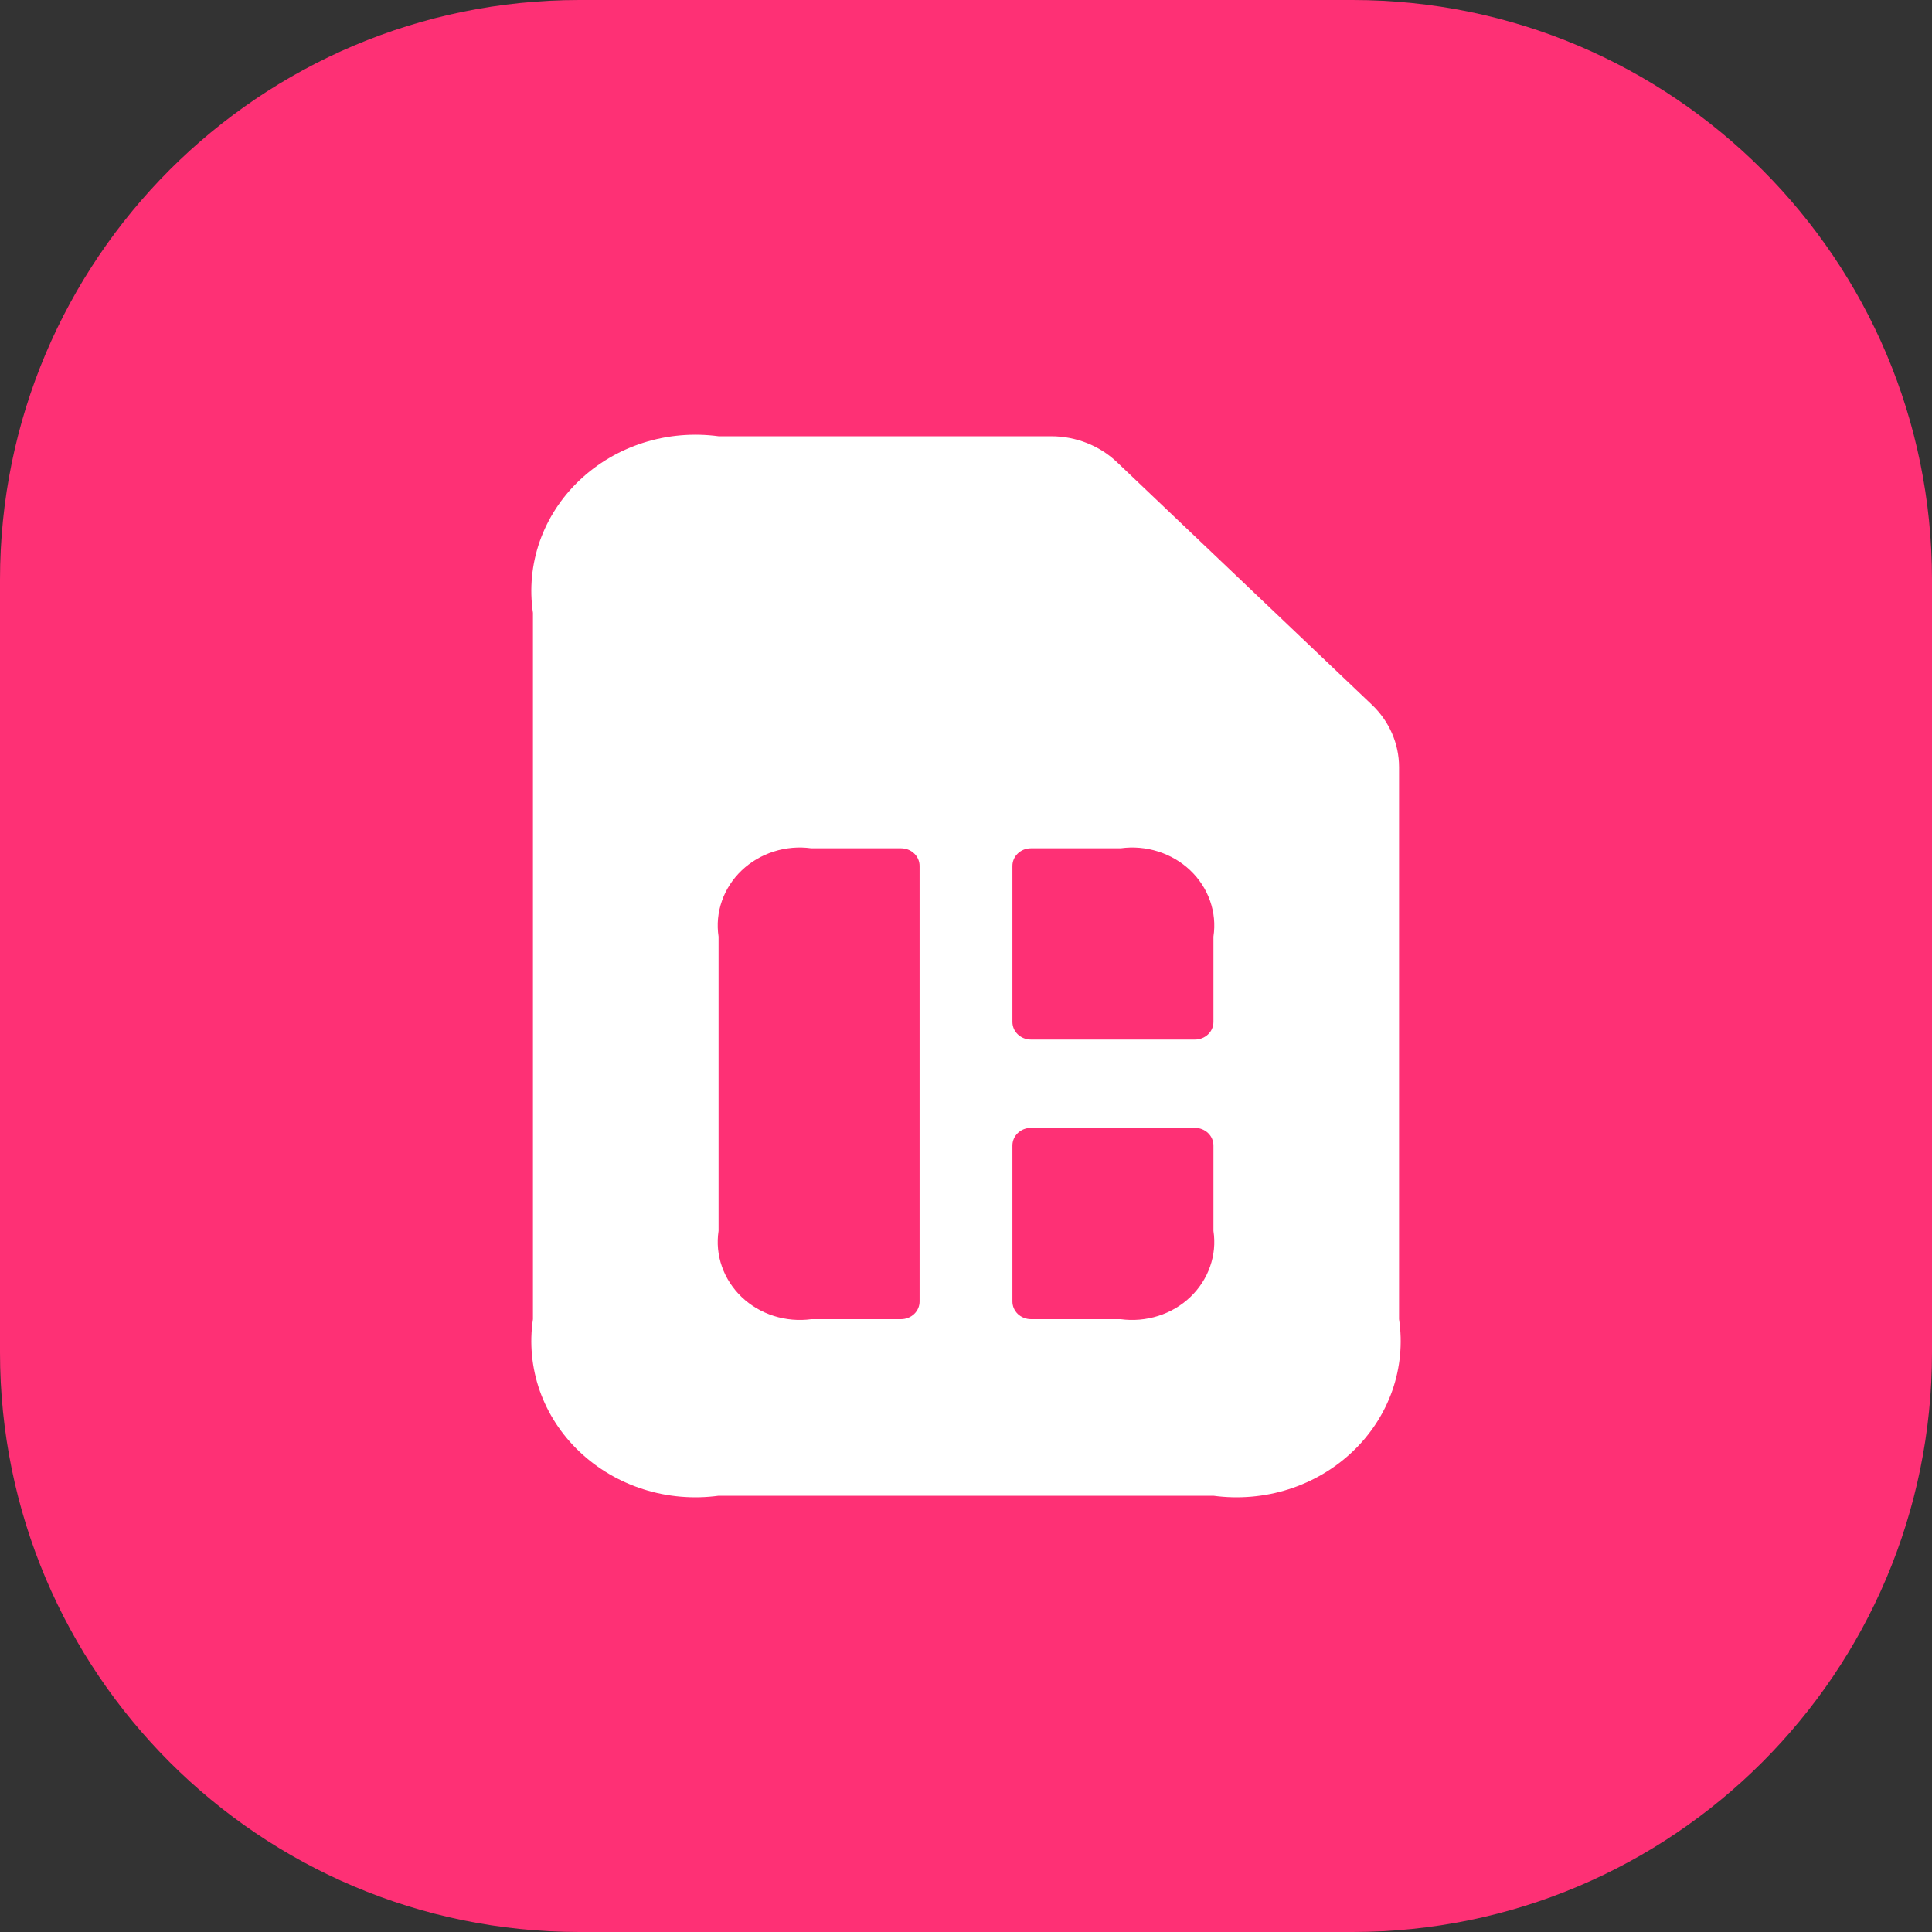
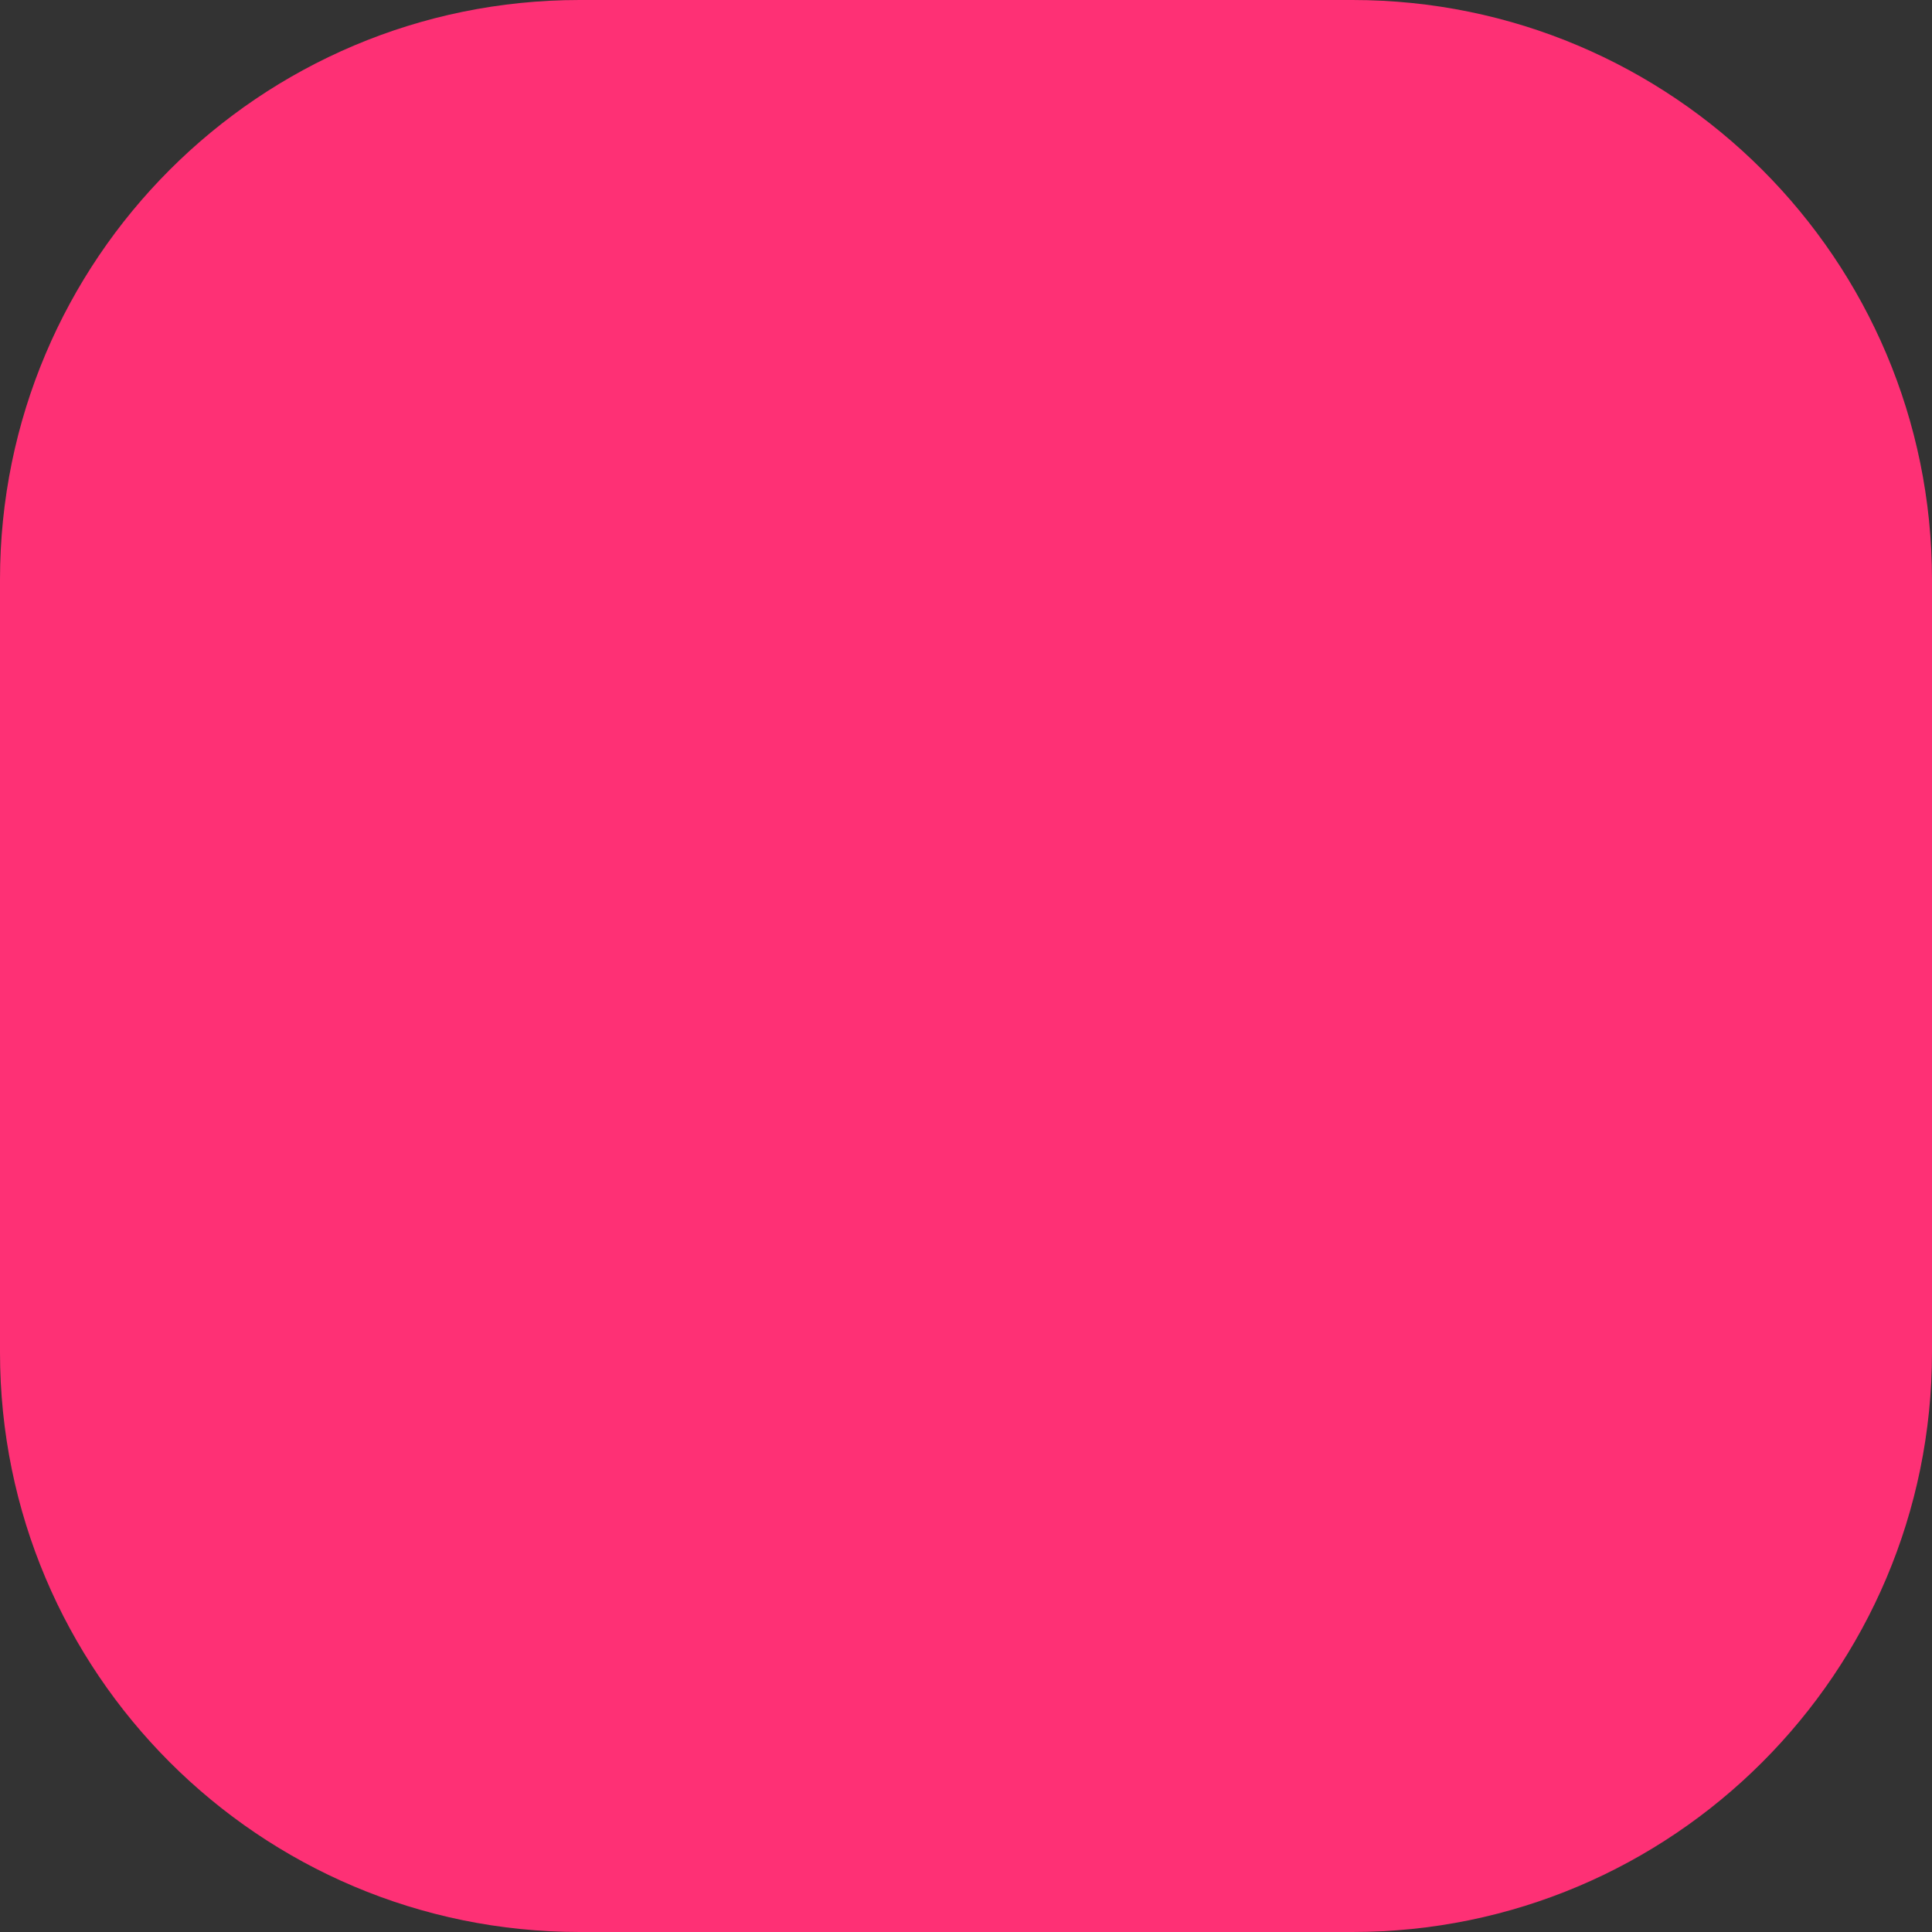
<svg xmlns="http://www.w3.org/2000/svg" width="40" height="40" viewBox="0 0 40 40" fill="none">
  <rect x="0" y="0" width="40" height="40" fill="#333333" stroke="none" />
  <path d="M0 12C0 5.373 5.373 0 12 0H28C34.627 0 40 5.373 40 12V28C40 34.627 34.627 40 28 40H12C5.373 40 0 34.627 0 28V12Z" fill="#FE3075" />
-   <path d="M28.404 14.591L23.124 9.567C22.764 9.225 22.276 9.033 21.766 9.032H14.877C14.355 8.962 13.822 9.007 13.322 9.166C12.822 9.325 12.368 9.592 11.995 9.947C11.622 10.301 11.341 10.734 11.174 11.21C11.008 11.685 10.96 12.192 11.034 12.688V27.312C10.96 27.808 11.008 28.315 11.174 28.791C11.341 29.266 11.622 29.699 11.995 30.053C12.368 30.408 12.822 30.675 13.322 30.834C13.822 30.993 14.355 31.038 14.877 30.968H25.123C25.645 31.038 26.177 30.993 26.678 30.834C27.178 30.675 27.632 30.408 28.005 30.053C28.378 29.699 28.659 29.266 28.826 28.791C28.992 28.315 29.04 27.808 28.966 27.312V15.882C28.966 15.398 28.764 14.933 28.404 14.591ZM19.039 26.946C19.039 27.043 18.999 27.136 18.927 27.205C18.855 27.273 18.757 27.312 18.655 27.312H16.798C16.537 27.347 16.271 27.324 16.021 27.245C15.771 27.166 15.543 27.032 15.357 26.855C15.171 26.677 15.03 26.461 14.947 26.223C14.863 25.985 14.839 25.732 14.877 25.484V19.391C14.839 19.142 14.863 18.889 14.947 18.651C15.03 18.413 15.171 18.197 15.357 18.02C15.543 17.843 15.771 17.709 16.021 17.63C16.271 17.55 16.537 17.527 16.798 17.563H18.655C18.757 17.563 18.855 17.601 18.927 17.67C18.999 17.738 19.039 17.831 19.039 17.928V26.946ZM25.123 25.484C25.161 25.732 25.137 25.985 25.053 26.223C24.97 26.461 24.829 26.677 24.643 26.855C24.457 27.032 24.229 27.166 23.979 27.245C23.729 27.324 23.463 27.347 23.202 27.312H21.345C21.294 27.312 21.244 27.302 21.198 27.284C21.151 27.265 21.109 27.239 21.073 27.205C21.038 27.171 21.009 27.13 20.99 27.086C20.971 27.042 20.961 26.994 20.961 26.946V23.717C20.961 23.669 20.971 23.621 20.99 23.577C21.009 23.532 21.038 23.492 21.073 23.458C21.109 23.424 21.151 23.397 21.198 23.379C21.244 23.361 21.294 23.351 21.345 23.351H24.739C24.841 23.351 24.939 23.39 25.011 23.458C25.083 23.527 25.123 23.62 25.123 23.717V25.484ZM25.123 21.158C25.123 21.206 25.113 21.253 25.094 21.298C25.075 21.342 25.047 21.382 25.011 21.416C24.975 21.45 24.933 21.477 24.886 21.495C24.84 21.514 24.79 21.523 24.739 21.523H21.345C21.294 21.523 21.244 21.514 21.198 21.495C21.151 21.477 21.109 21.45 21.073 21.416C21.038 21.382 21.009 21.342 20.99 21.298C20.971 21.253 20.961 21.206 20.961 21.158V17.928C20.961 17.831 21.001 17.738 21.073 17.67C21.145 17.601 21.243 17.563 21.345 17.563H23.202C23.463 17.527 23.729 17.55 23.979 17.63C24.229 17.709 24.457 17.843 24.643 18.02C24.829 18.197 24.97 18.413 25.053 18.651C25.137 18.889 25.161 19.142 25.123 19.391V21.158Z" fill="white" />
</svg>